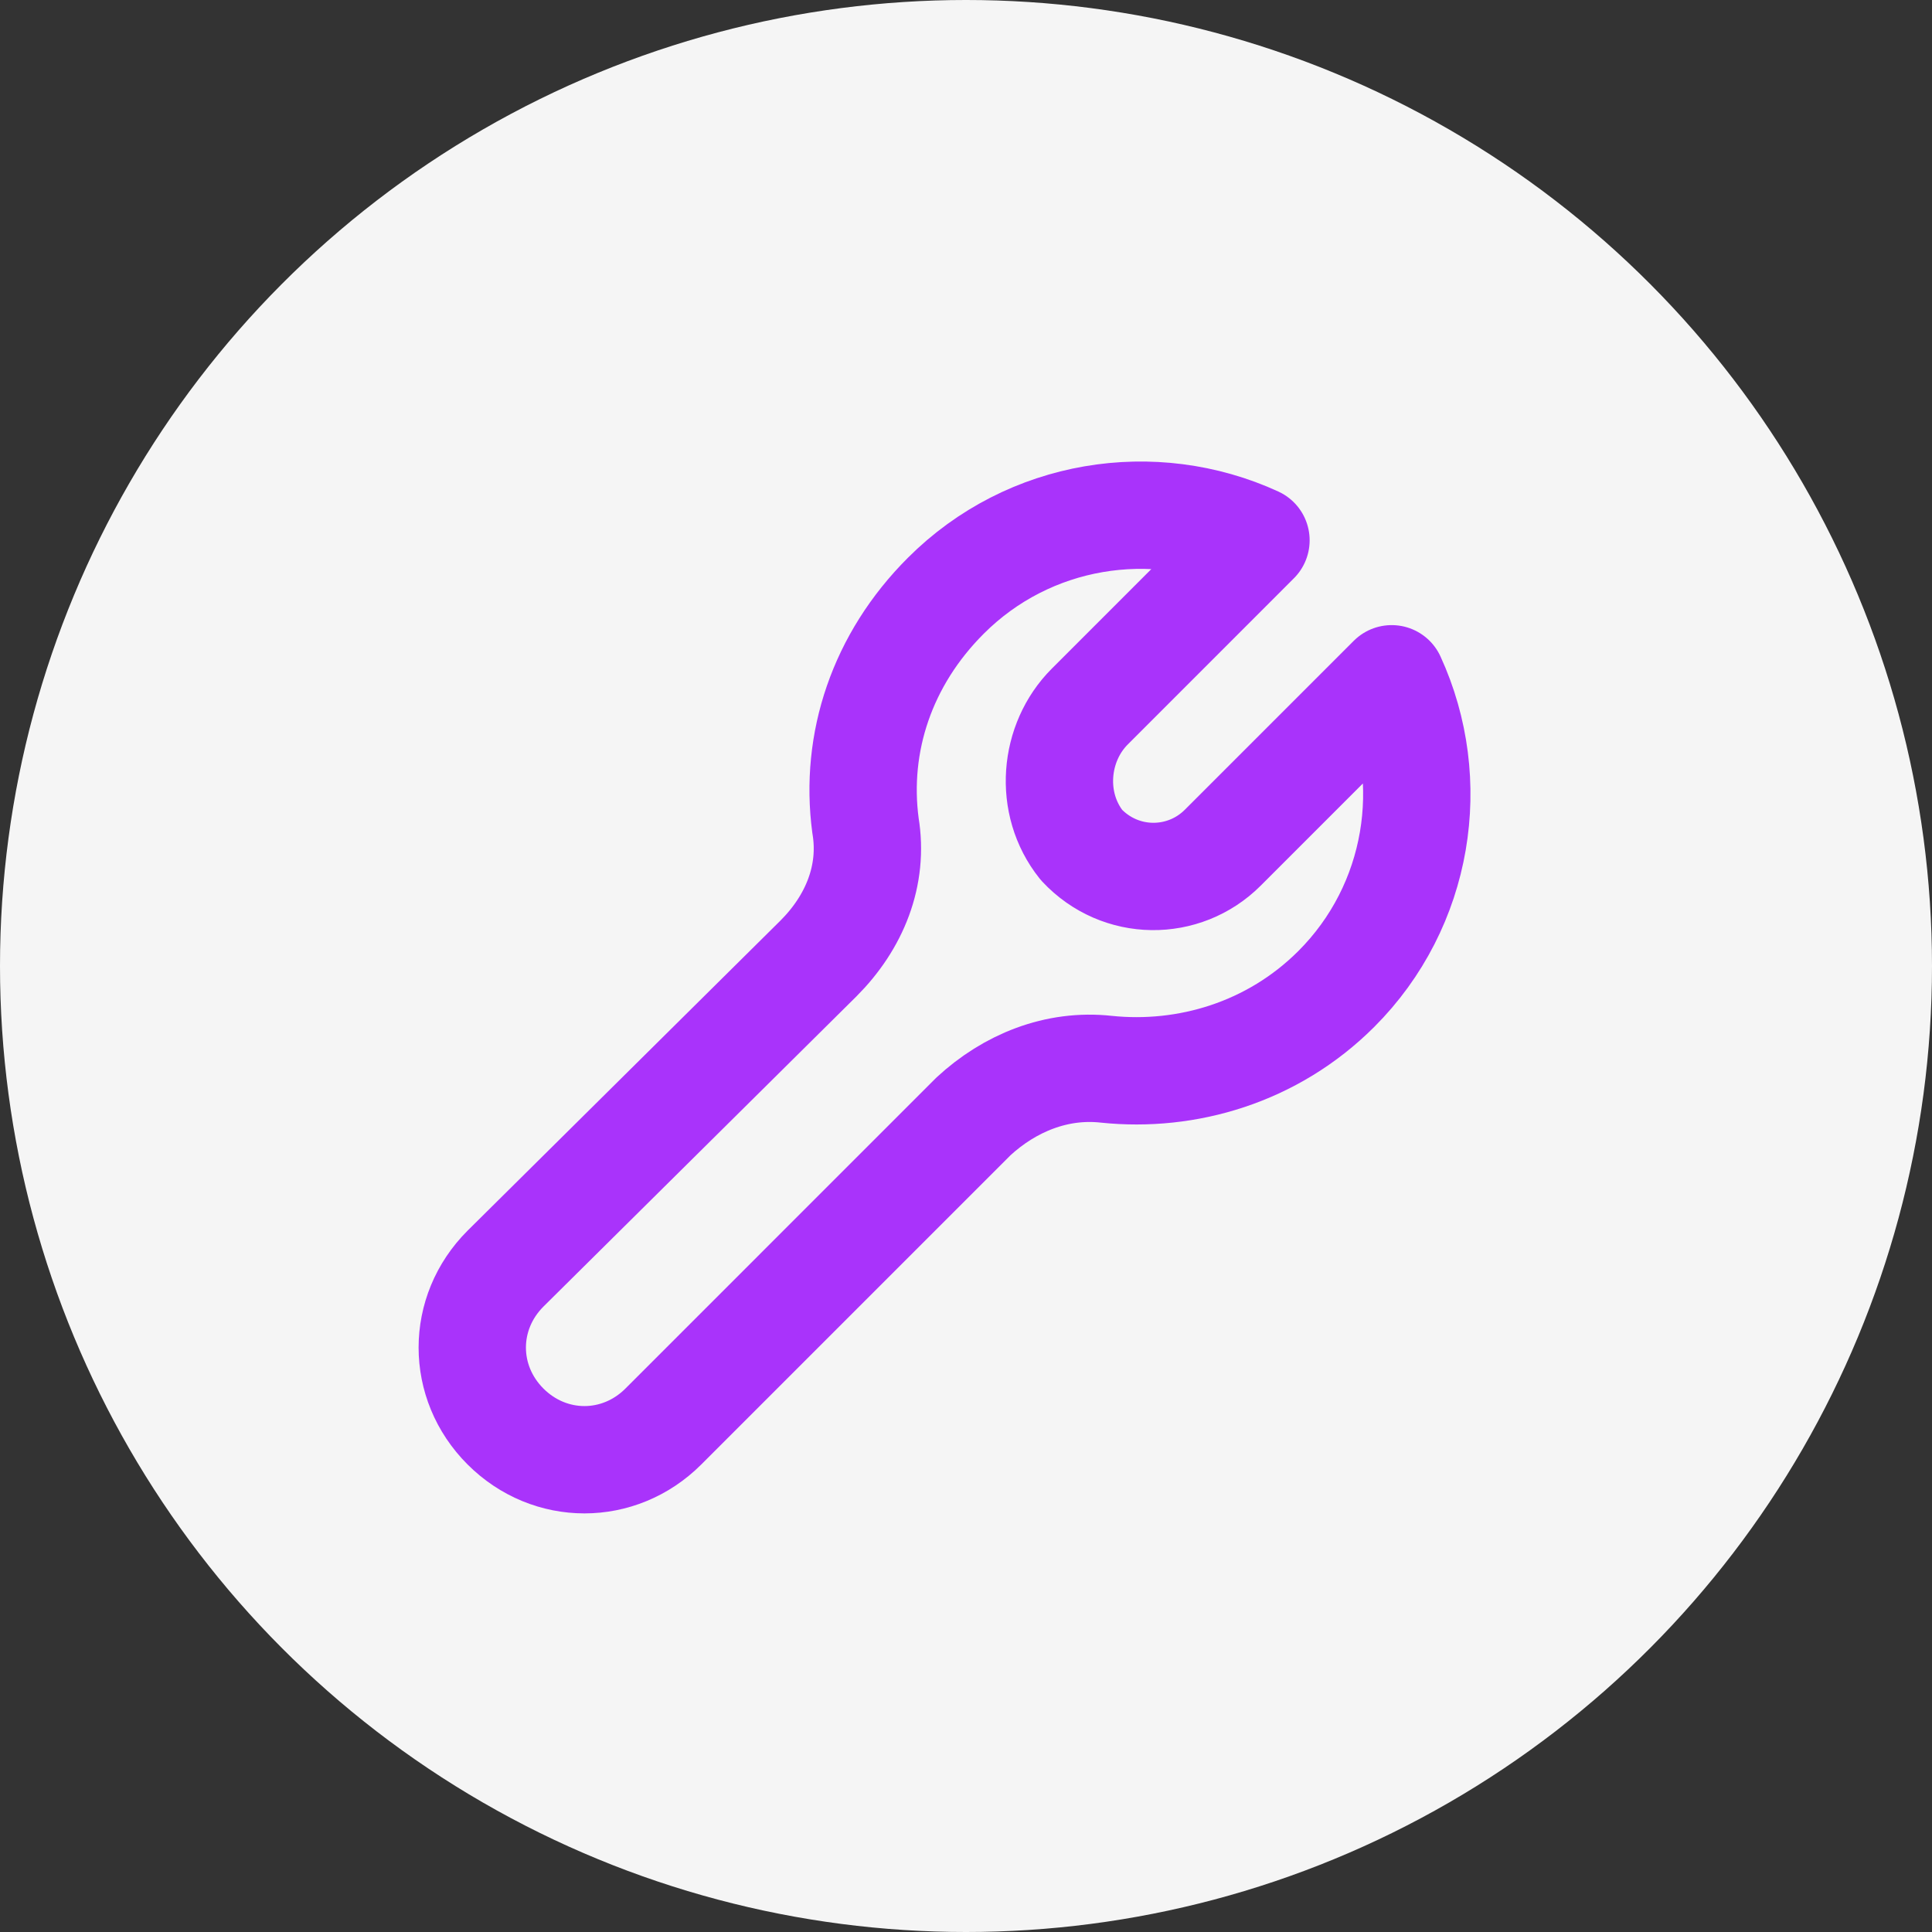
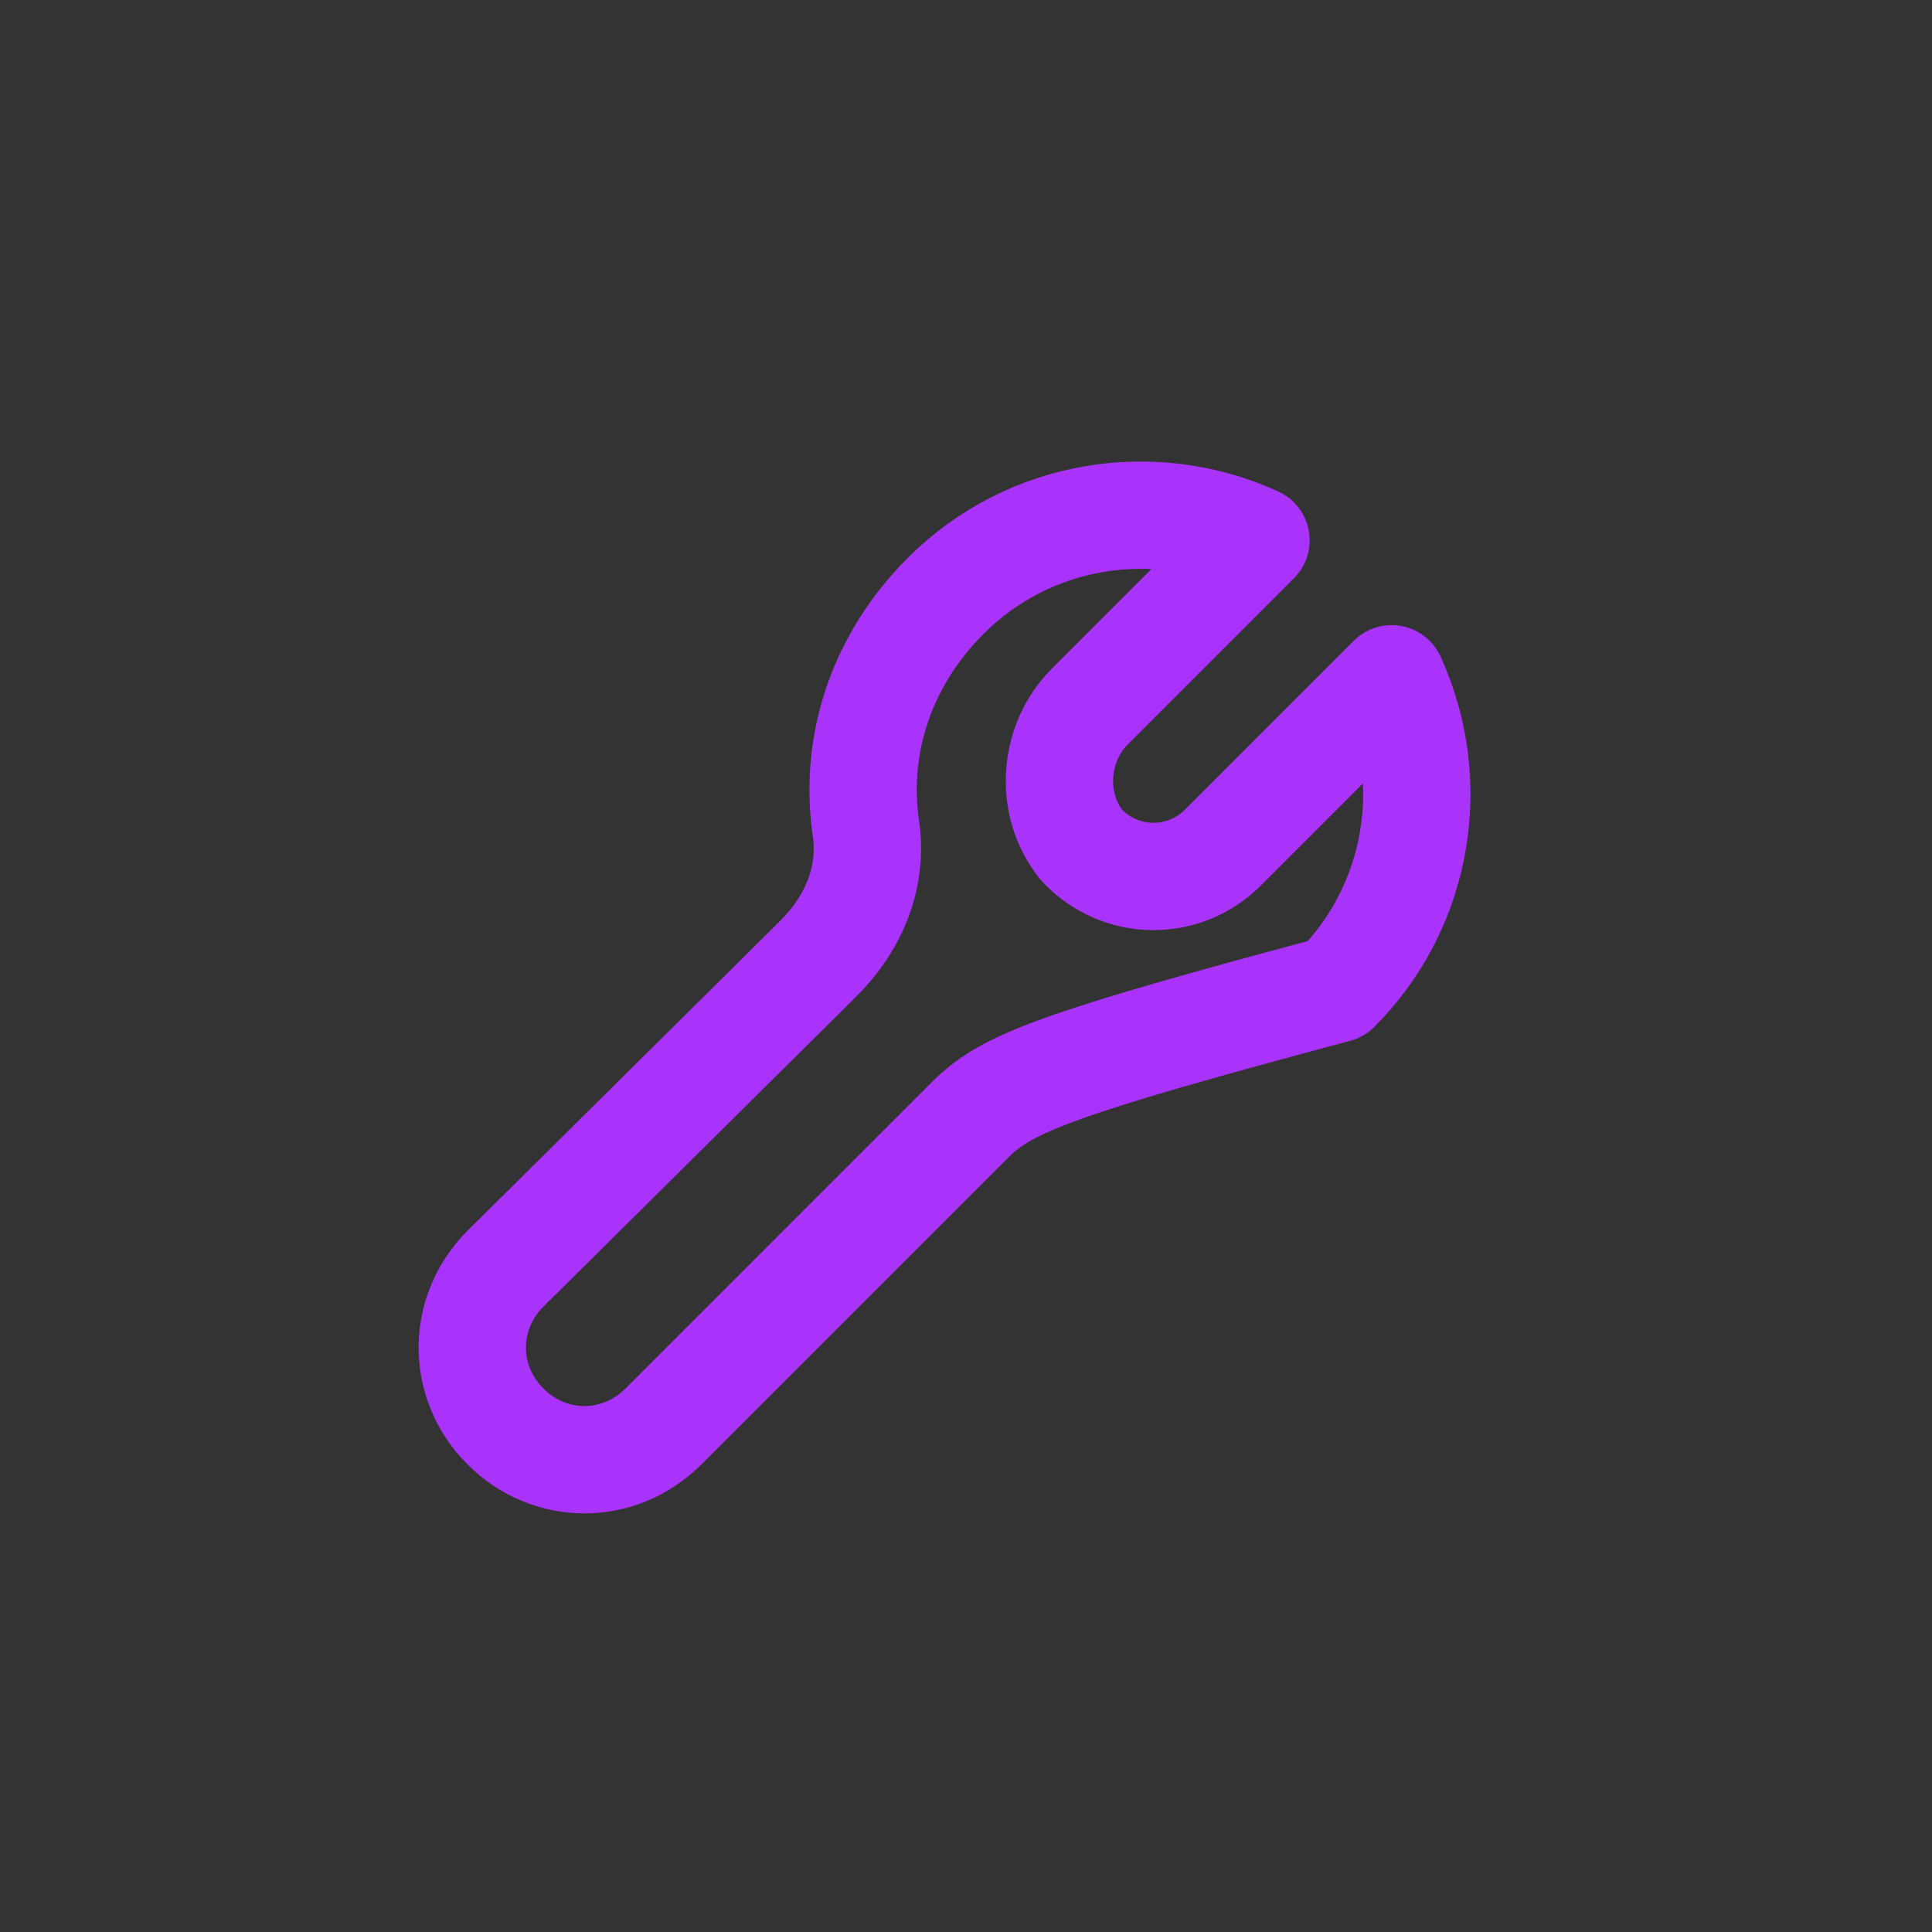
<svg xmlns="http://www.w3.org/2000/svg" width="45" height="45" viewBox="0 0 45 45" fill="none">
  <rect x="0" y="0" width="45" height="45" fill="#333333" stroke="none" />
-   <circle cx="22.5" cy="22.5" r="22.5" fill="#F5F5F5" />
-   <path d="M19.063 22.325C19.901 21.487 20.353 20.39 20.159 19.229C19.901 17.294 20.546 15.359 22.03 13.876C23.965 11.94 26.867 11.489 29.254 12.585L25.384 16.456C24.545 17.294 24.416 18.713 25.19 19.681C26.093 20.648 27.577 20.648 28.48 19.745L32.415 15.81C33.511 18.197 33.06 21.1 31.125 23.035C29.641 24.518 27.641 25.099 25.771 24.905C24.61 24.776 23.513 25.228 22.675 26.002L15.451 33.226C14.419 34.258 12.806 34.258 11.774 33.226C10.742 32.194 10.742 30.581 11.774 29.549L19.063 22.325Z" stroke="#A933FB" stroke-width="2.5" stroke-miterlimit="10" stroke-linejoin="round" />
+   <path d="M19.063 22.325C19.901 21.487 20.353 20.39 20.159 19.229C19.901 17.294 20.546 15.359 22.03 13.876C23.965 11.94 26.867 11.489 29.254 12.585L25.384 16.456C24.545 17.294 24.416 18.713 25.19 19.681C26.093 20.648 27.577 20.648 28.48 19.745L32.415 15.81C33.511 18.197 33.06 21.1 31.125 23.035C24.61 24.776 23.513 25.228 22.675 26.002L15.451 33.226C14.419 34.258 12.806 34.258 11.774 33.226C10.742 32.194 10.742 30.581 11.774 29.549L19.063 22.325Z" stroke="#A933FB" stroke-width="2.5" stroke-miterlimit="10" stroke-linejoin="round" />
</svg>